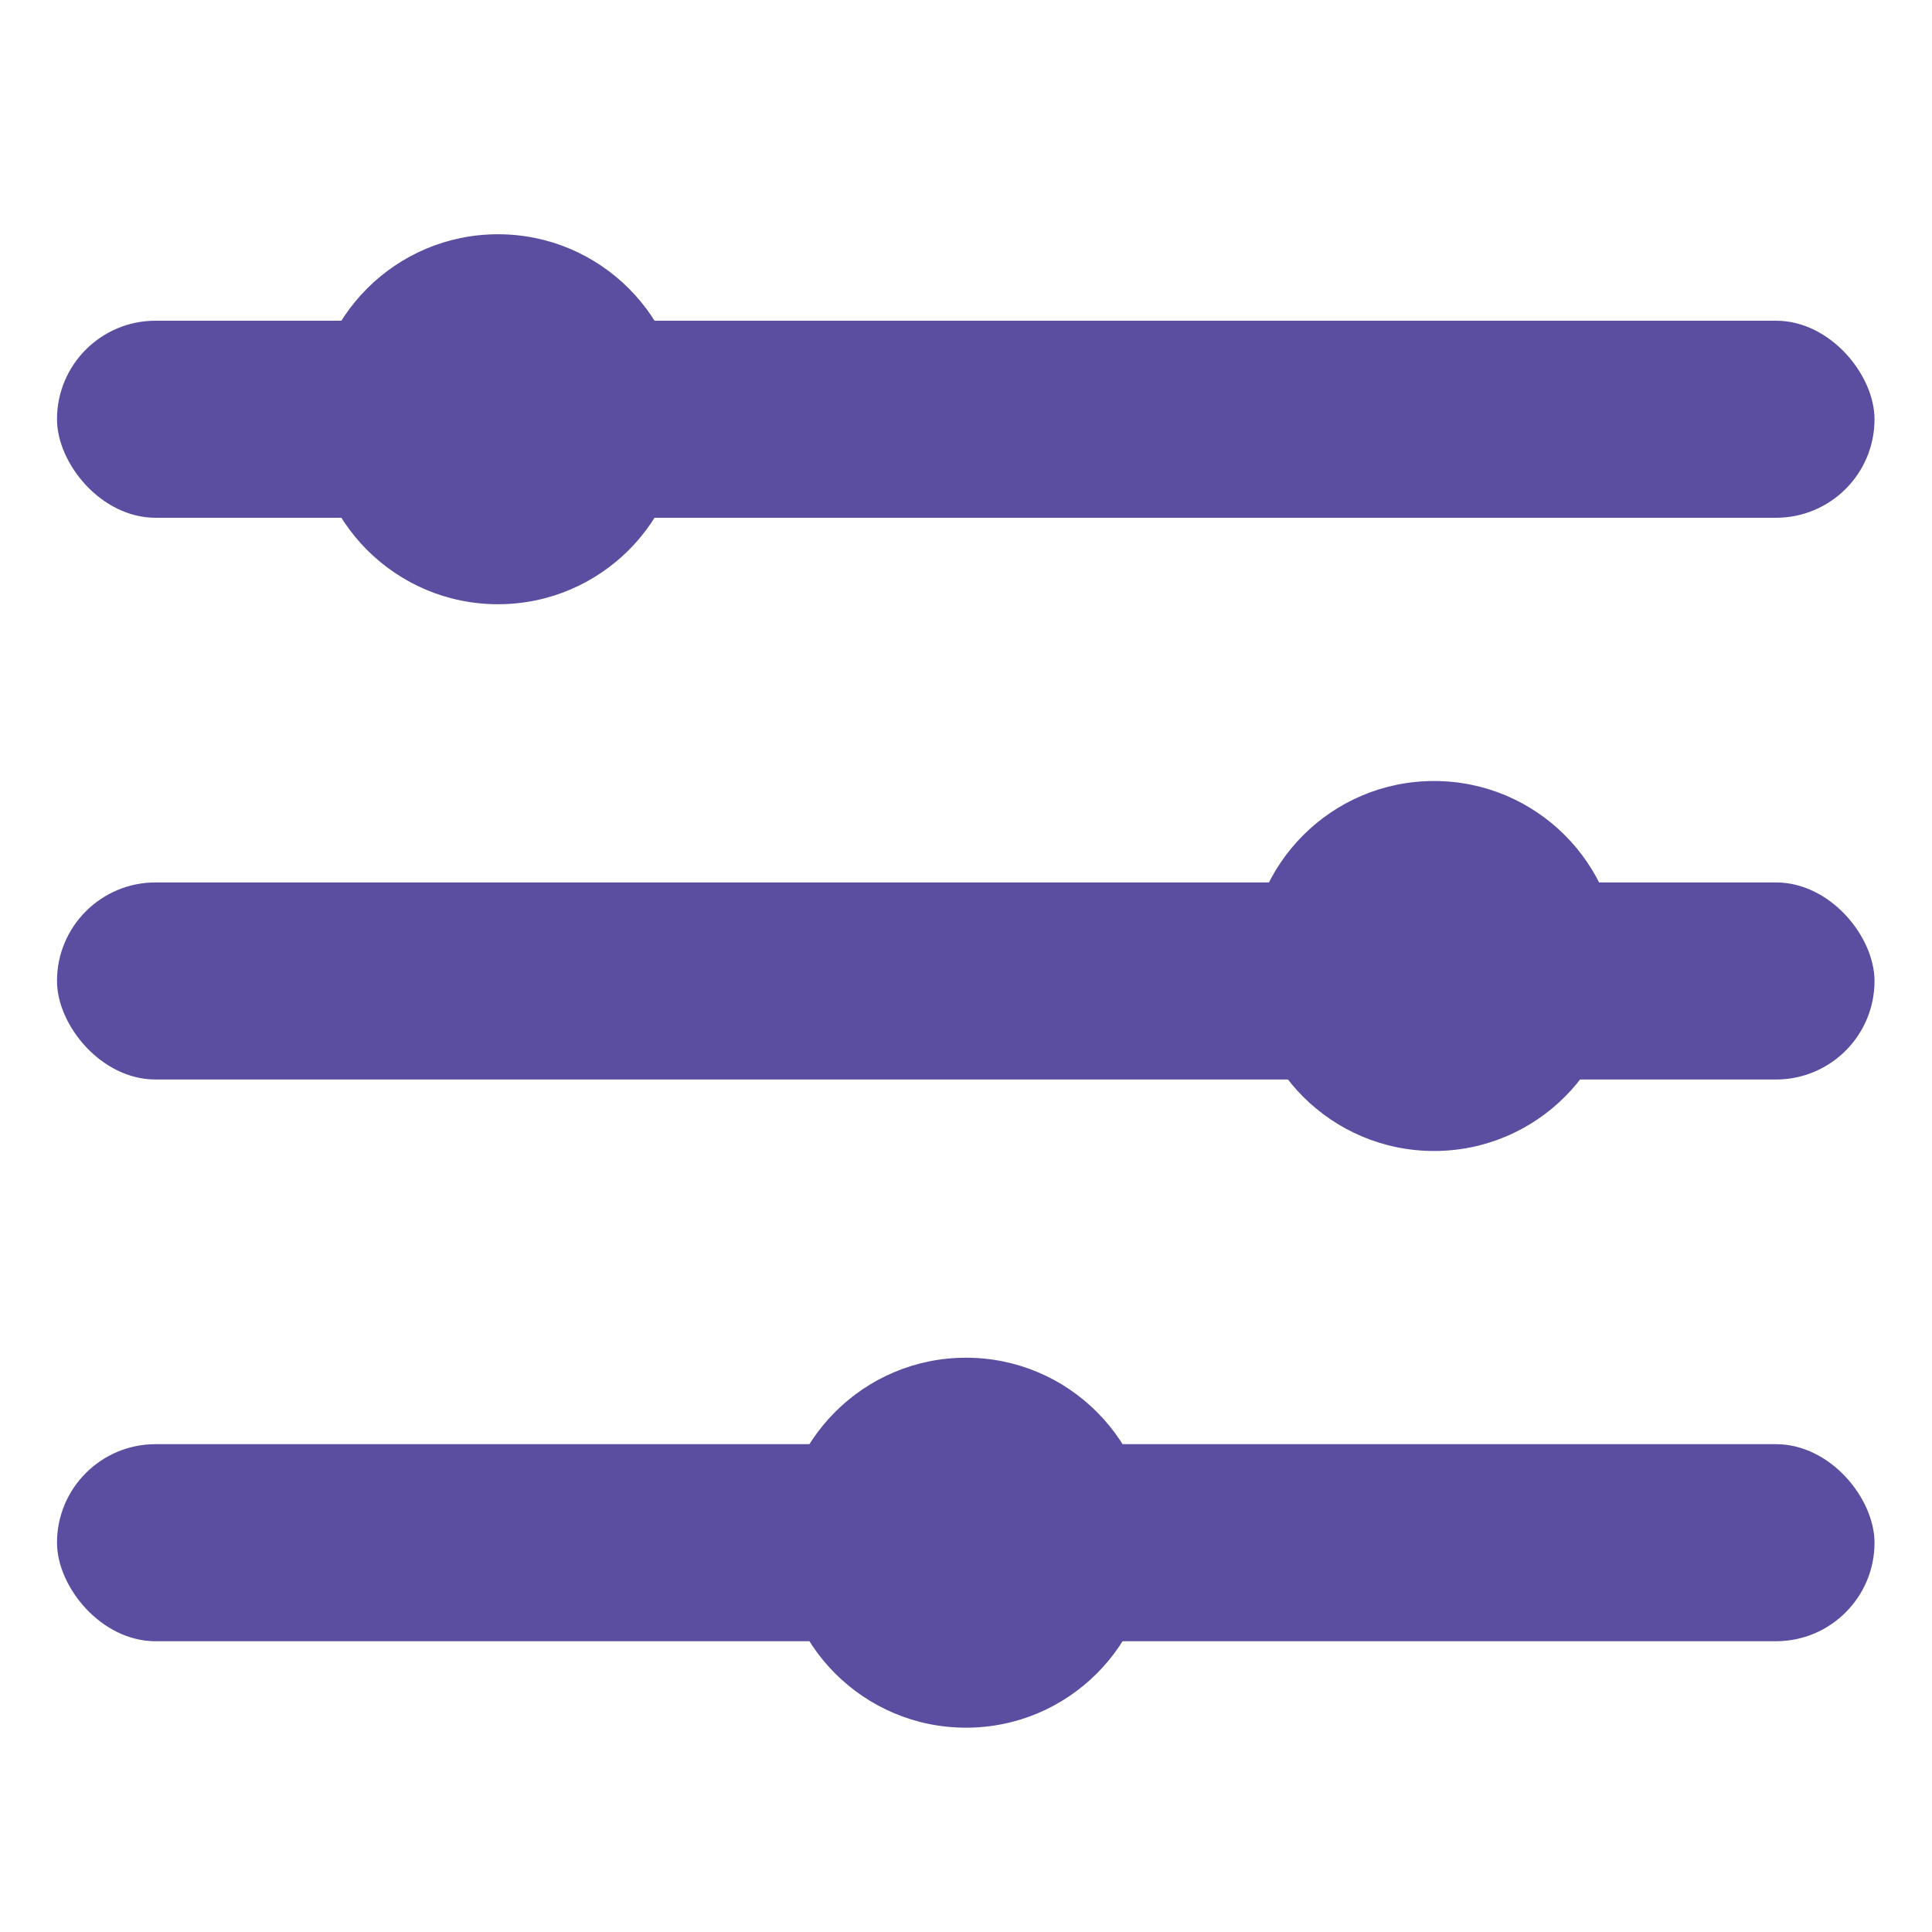
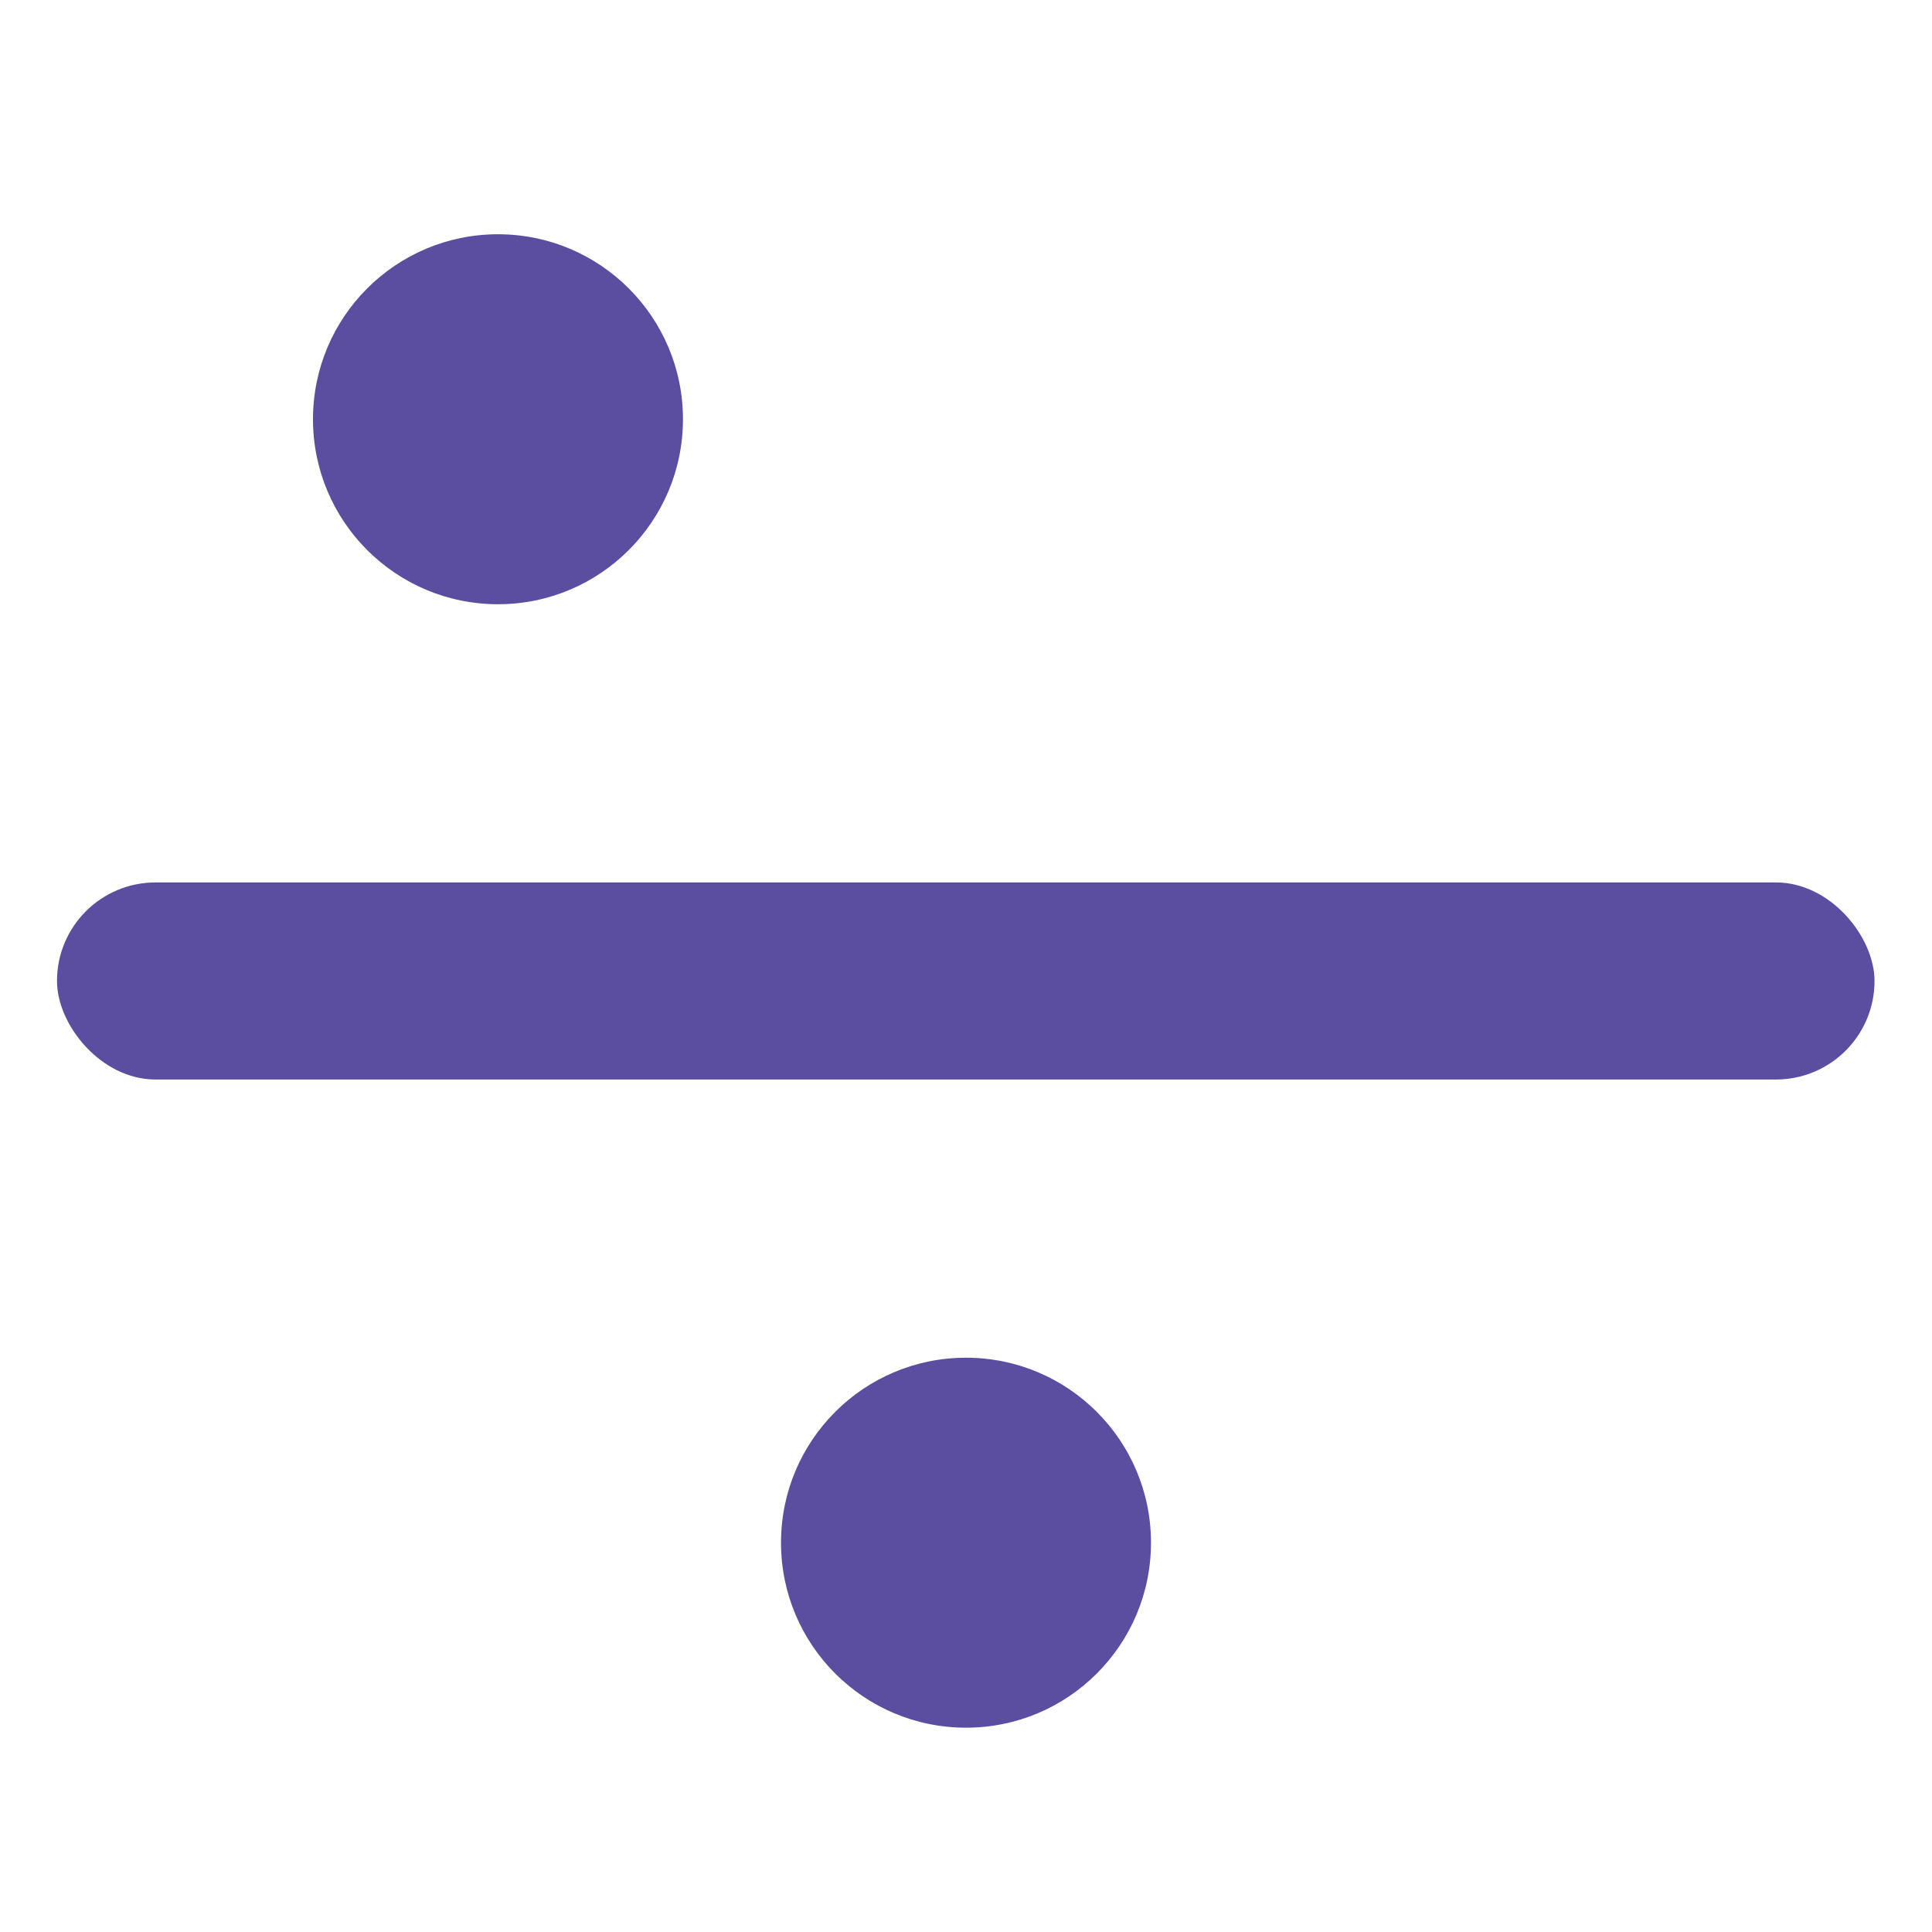
<svg xmlns="http://www.w3.org/2000/svg" id="Layer_1" data-name="Layer 1" viewBox="0 0 40 40">
  <defs>
    <style>.cls-1{fill:#5b4da0;}</style>
  </defs>
  <title>filters_cybermonday</title>
  <circle class="cls-1" cx="10.31" cy="8.68" r="3.83" />
-   <circle class="cls-1" cx="29.69" cy="20" r="3.83" />
  <circle class="cls-1" cx="20" cy="31.94" r="3.83" />
  <rect class="cls-1" x="1.18" y="18.27" width="37.63" height="4.08" rx="2.04" />
-   <rect class="cls-1" x="1.18" y="6.64" width="37.63" height="4.08" rx="2.04" />
-   <rect class="cls-1" x="1.18" y="29.9" width="37.63" height="4.08" rx="2.04" />
</svg>